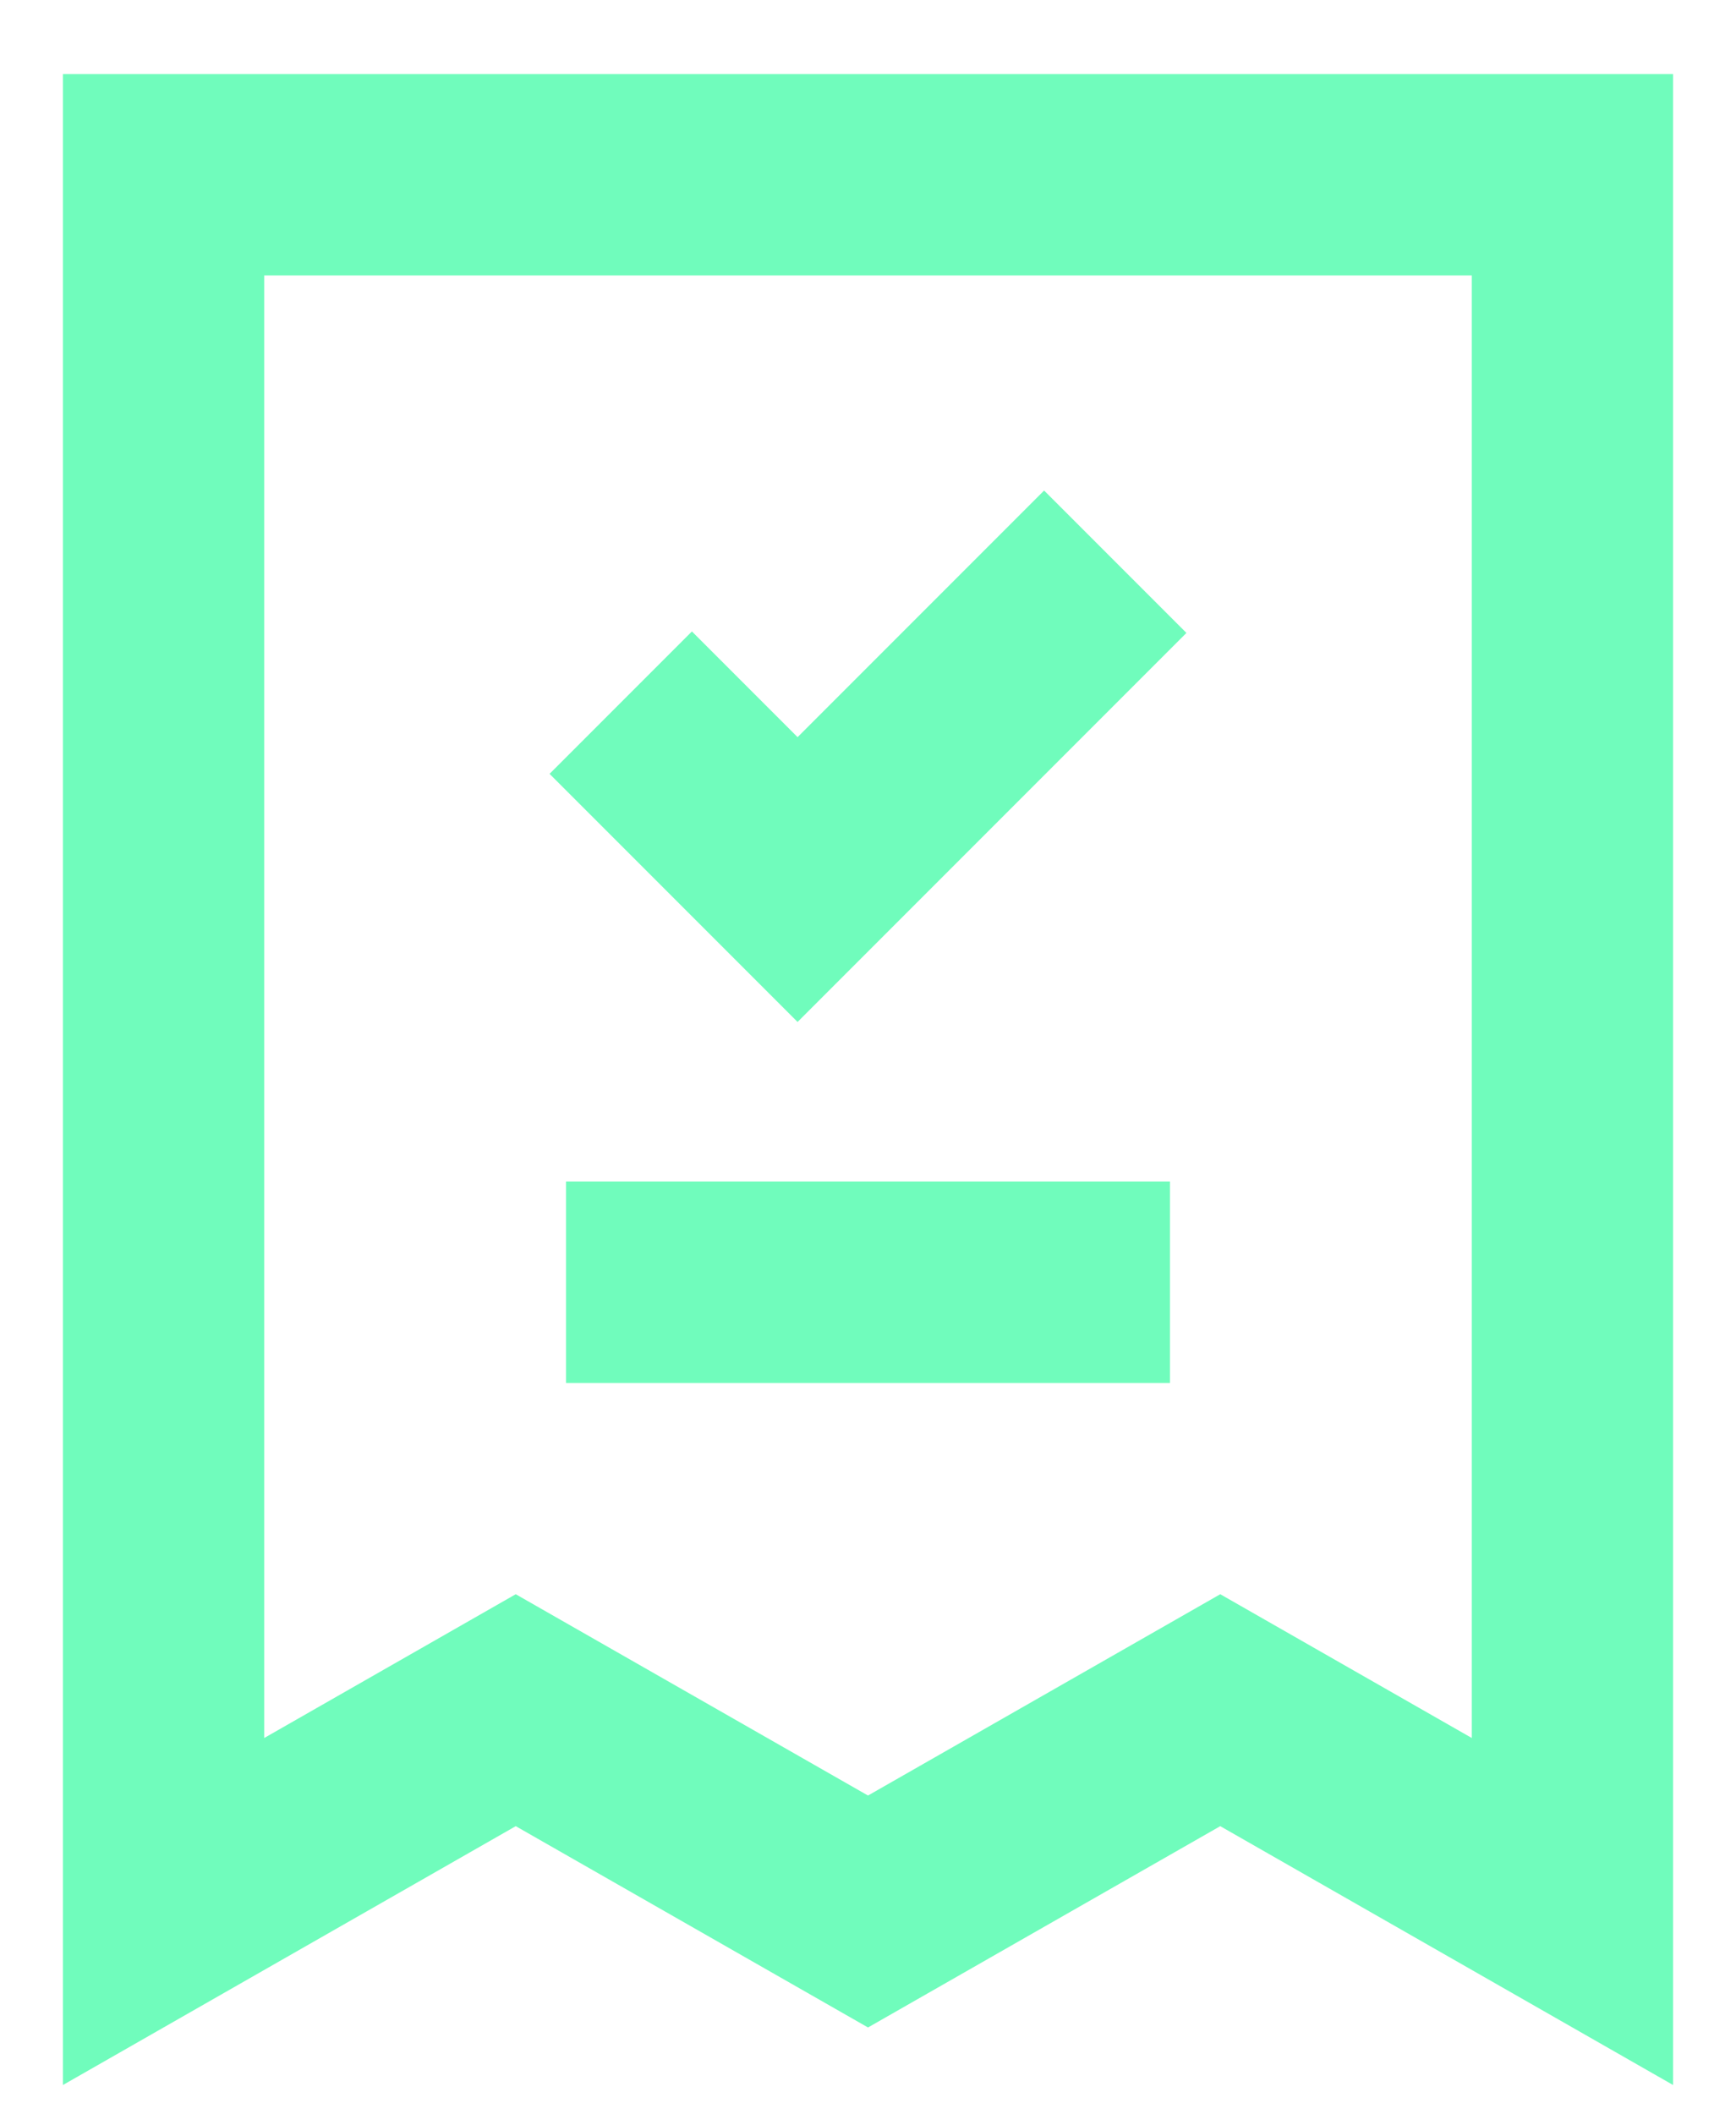
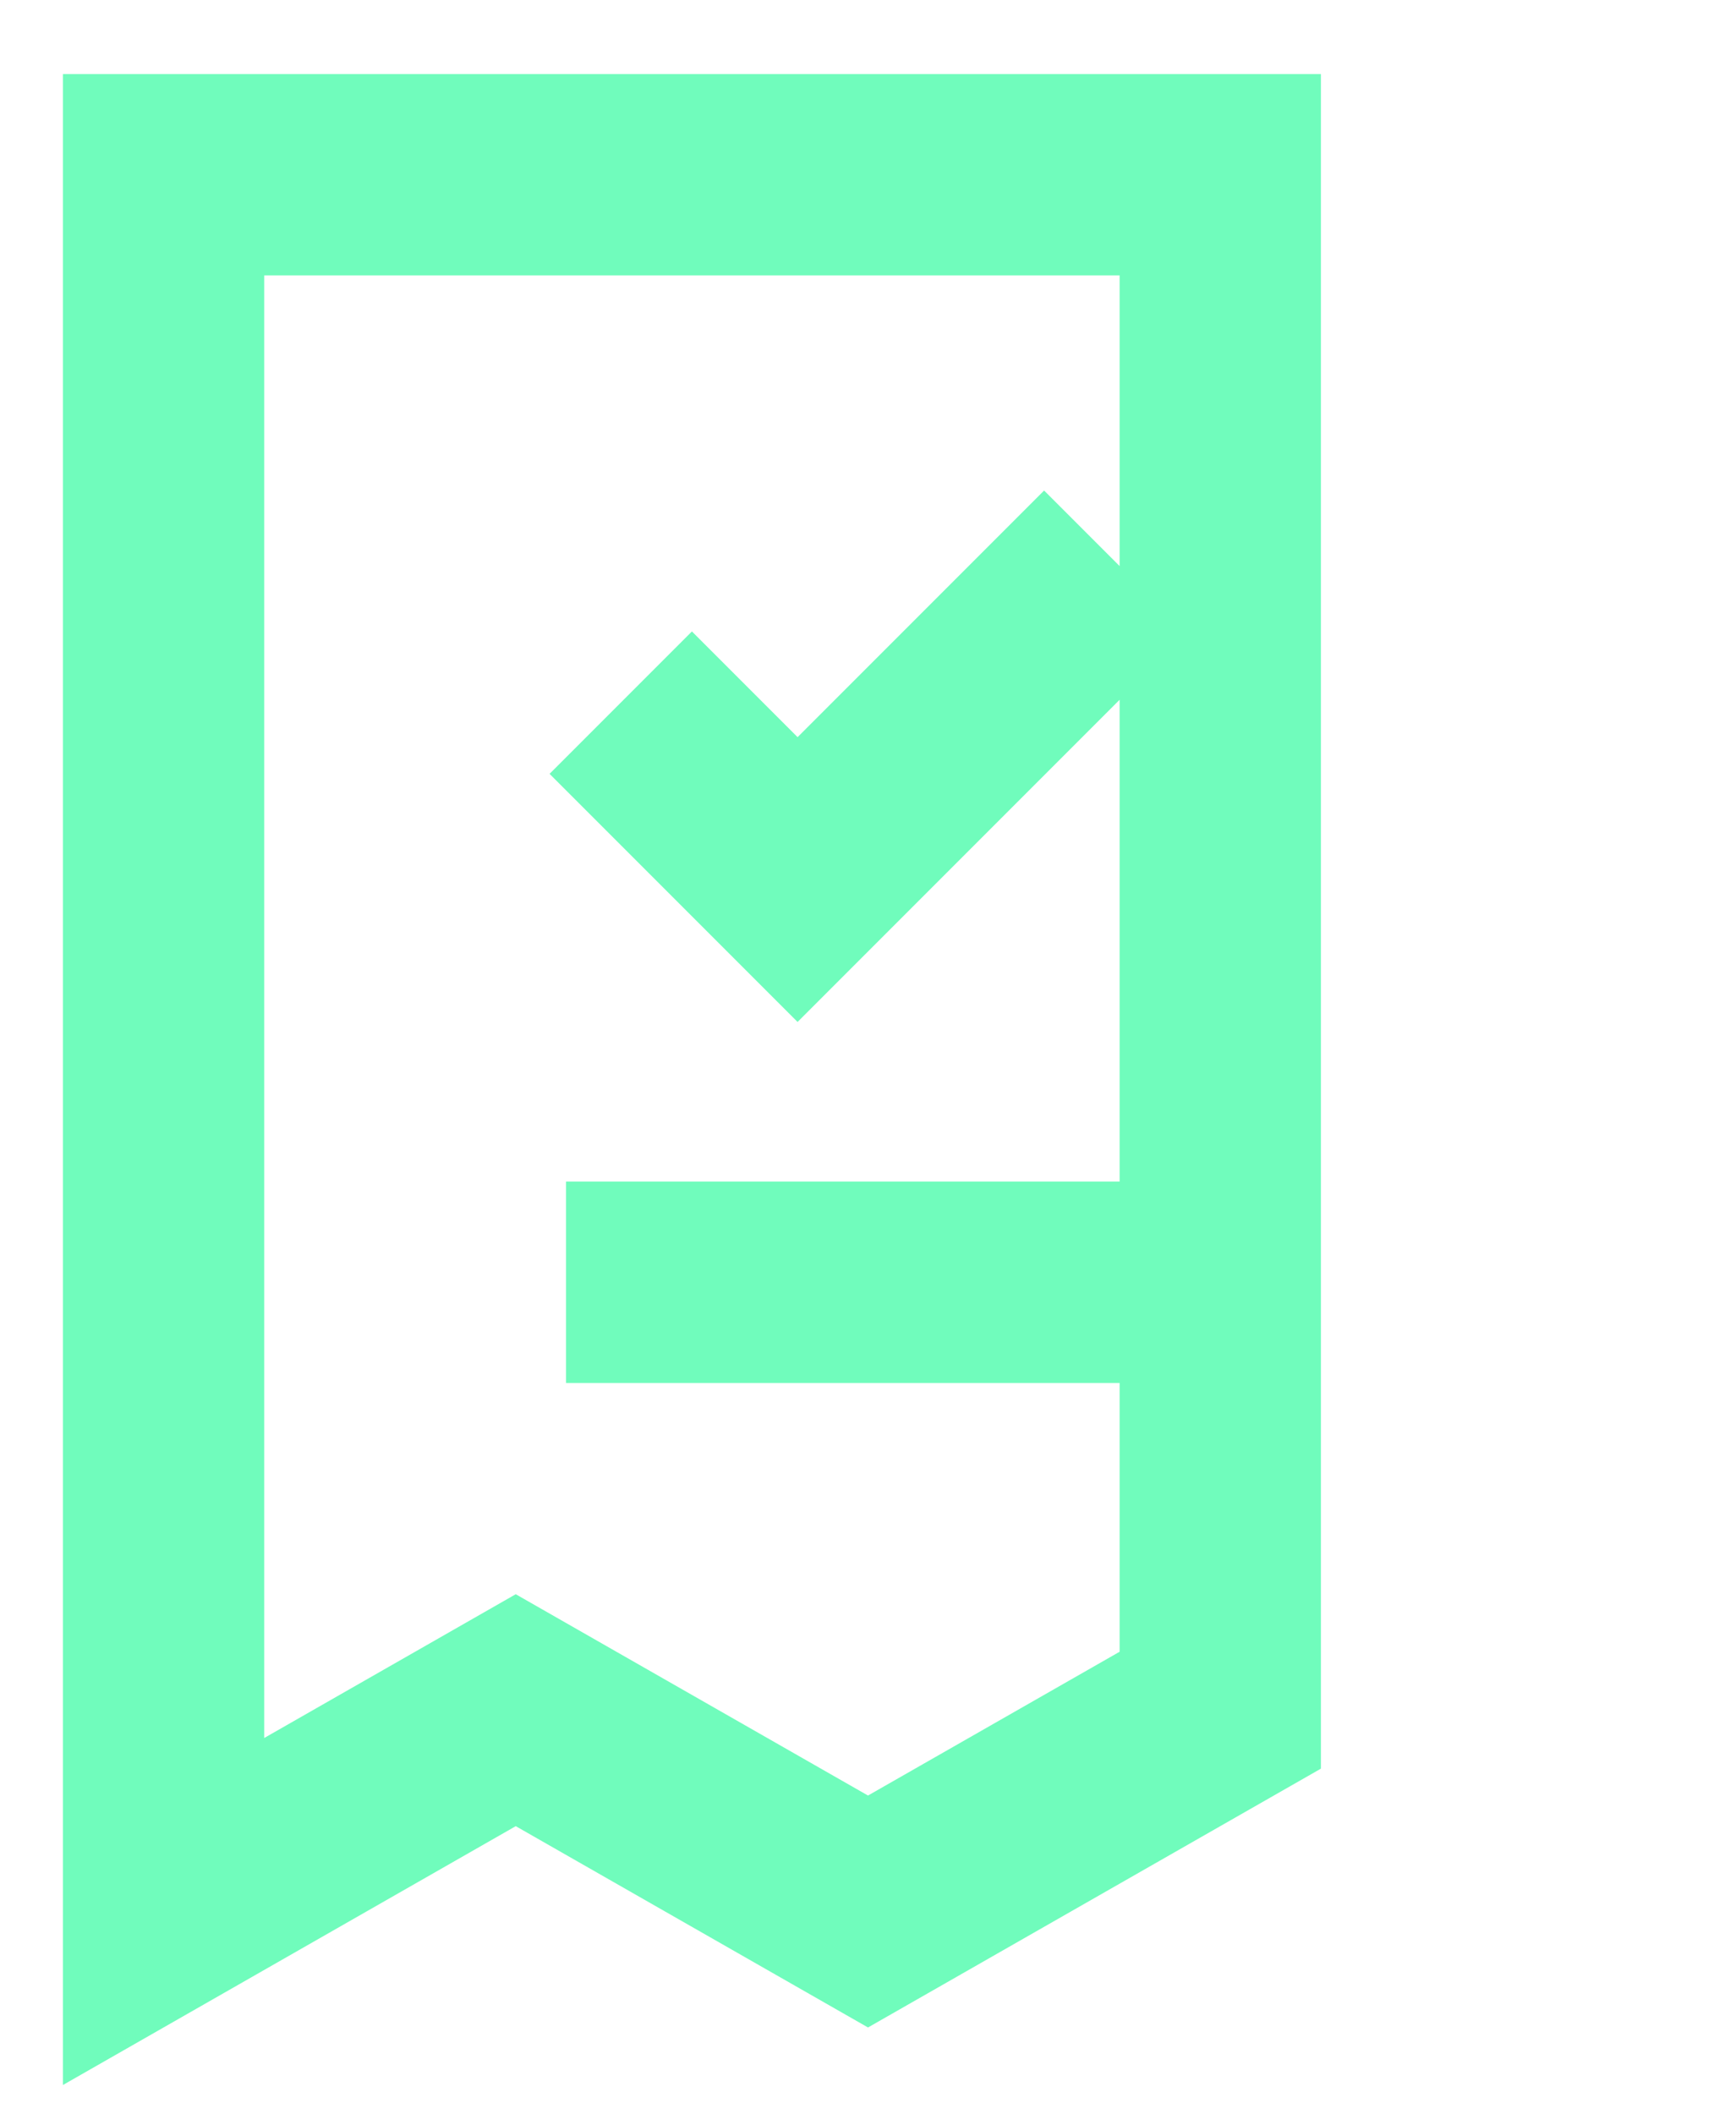
<svg xmlns="http://www.w3.org/2000/svg" width="23" height="28" viewBox="0 0 23 28" fill="none">
-   <path d="M8.833 16.981H14.167M9.167 10.248L10.567 11.648L13.833 8.382M2.167 2.314V25.314L6.833 22.648L11.5 25.314L16.167 22.648L20.833 25.314V2.314H2.167Z" stroke="#70FCBC" stroke-width="2.667" stroke-linecap="square" />
+   <path d="M8.833 16.981H14.167M9.167 10.248L10.567 11.648L13.833 8.382M2.167 2.314V25.314L6.833 22.648L11.5 25.314L16.167 22.648V2.314H2.167Z" stroke="#70FCBC" stroke-width="2.667" stroke-linecap="square" />
</svg>